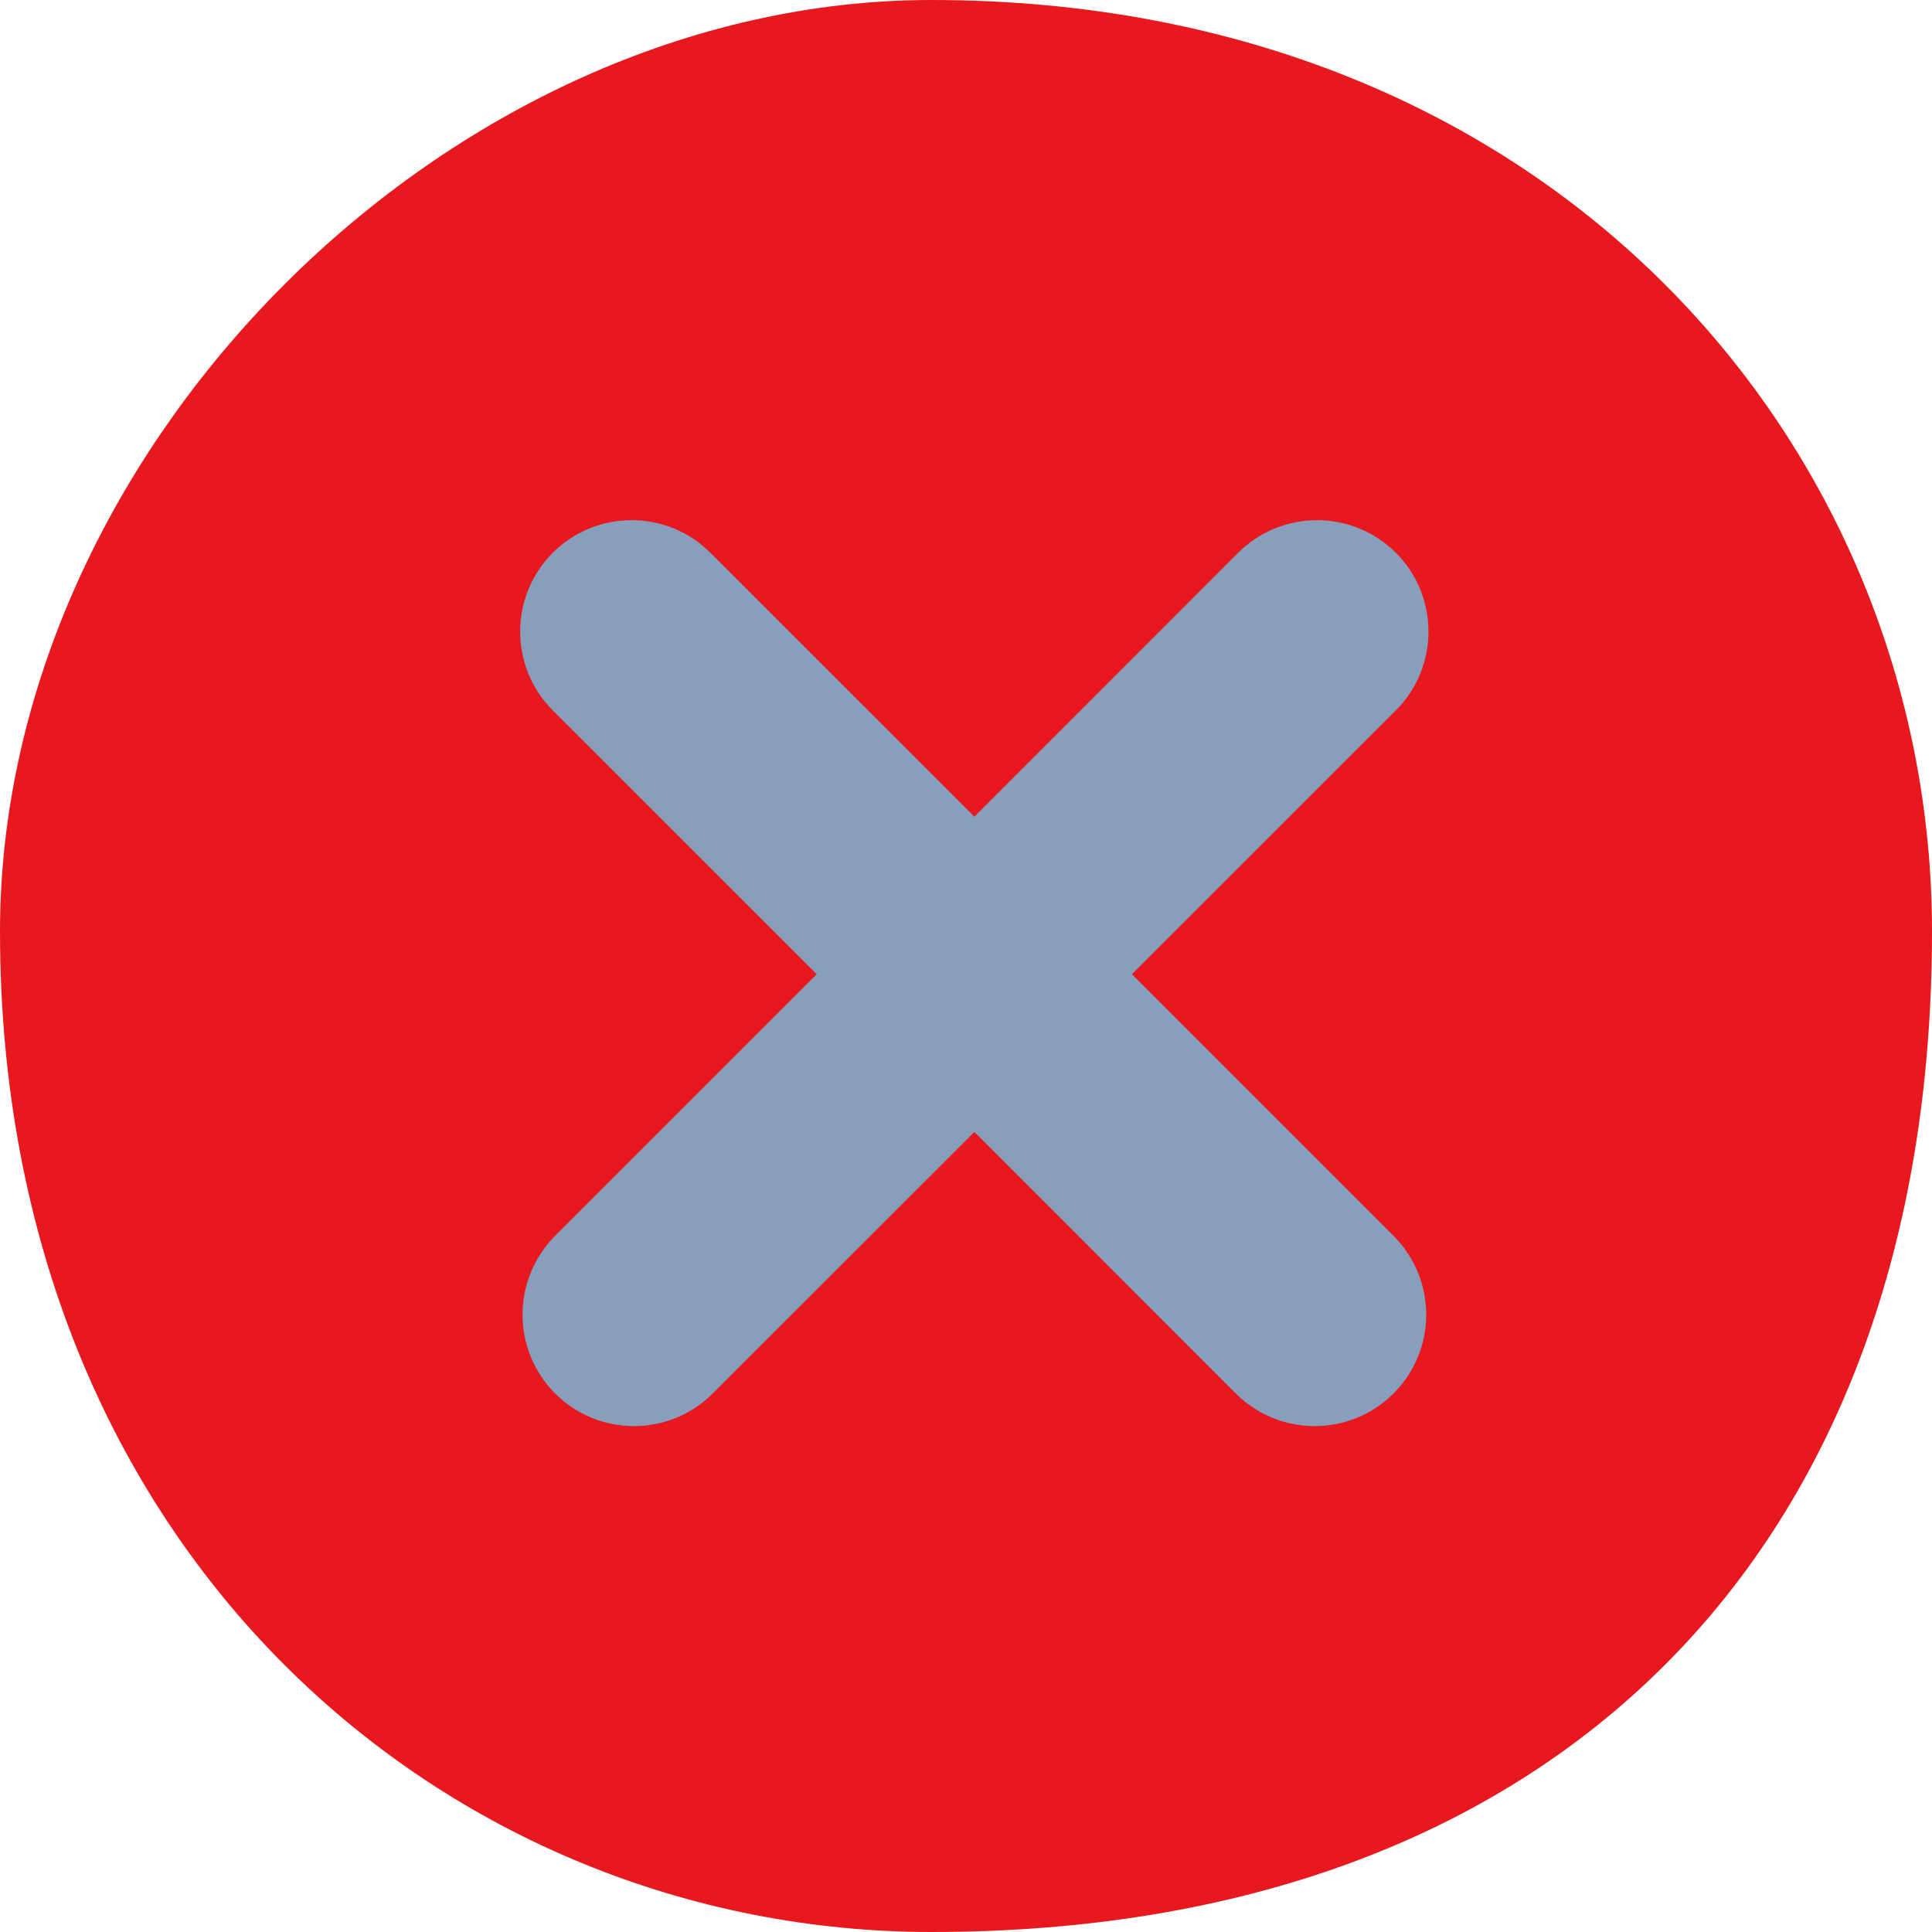
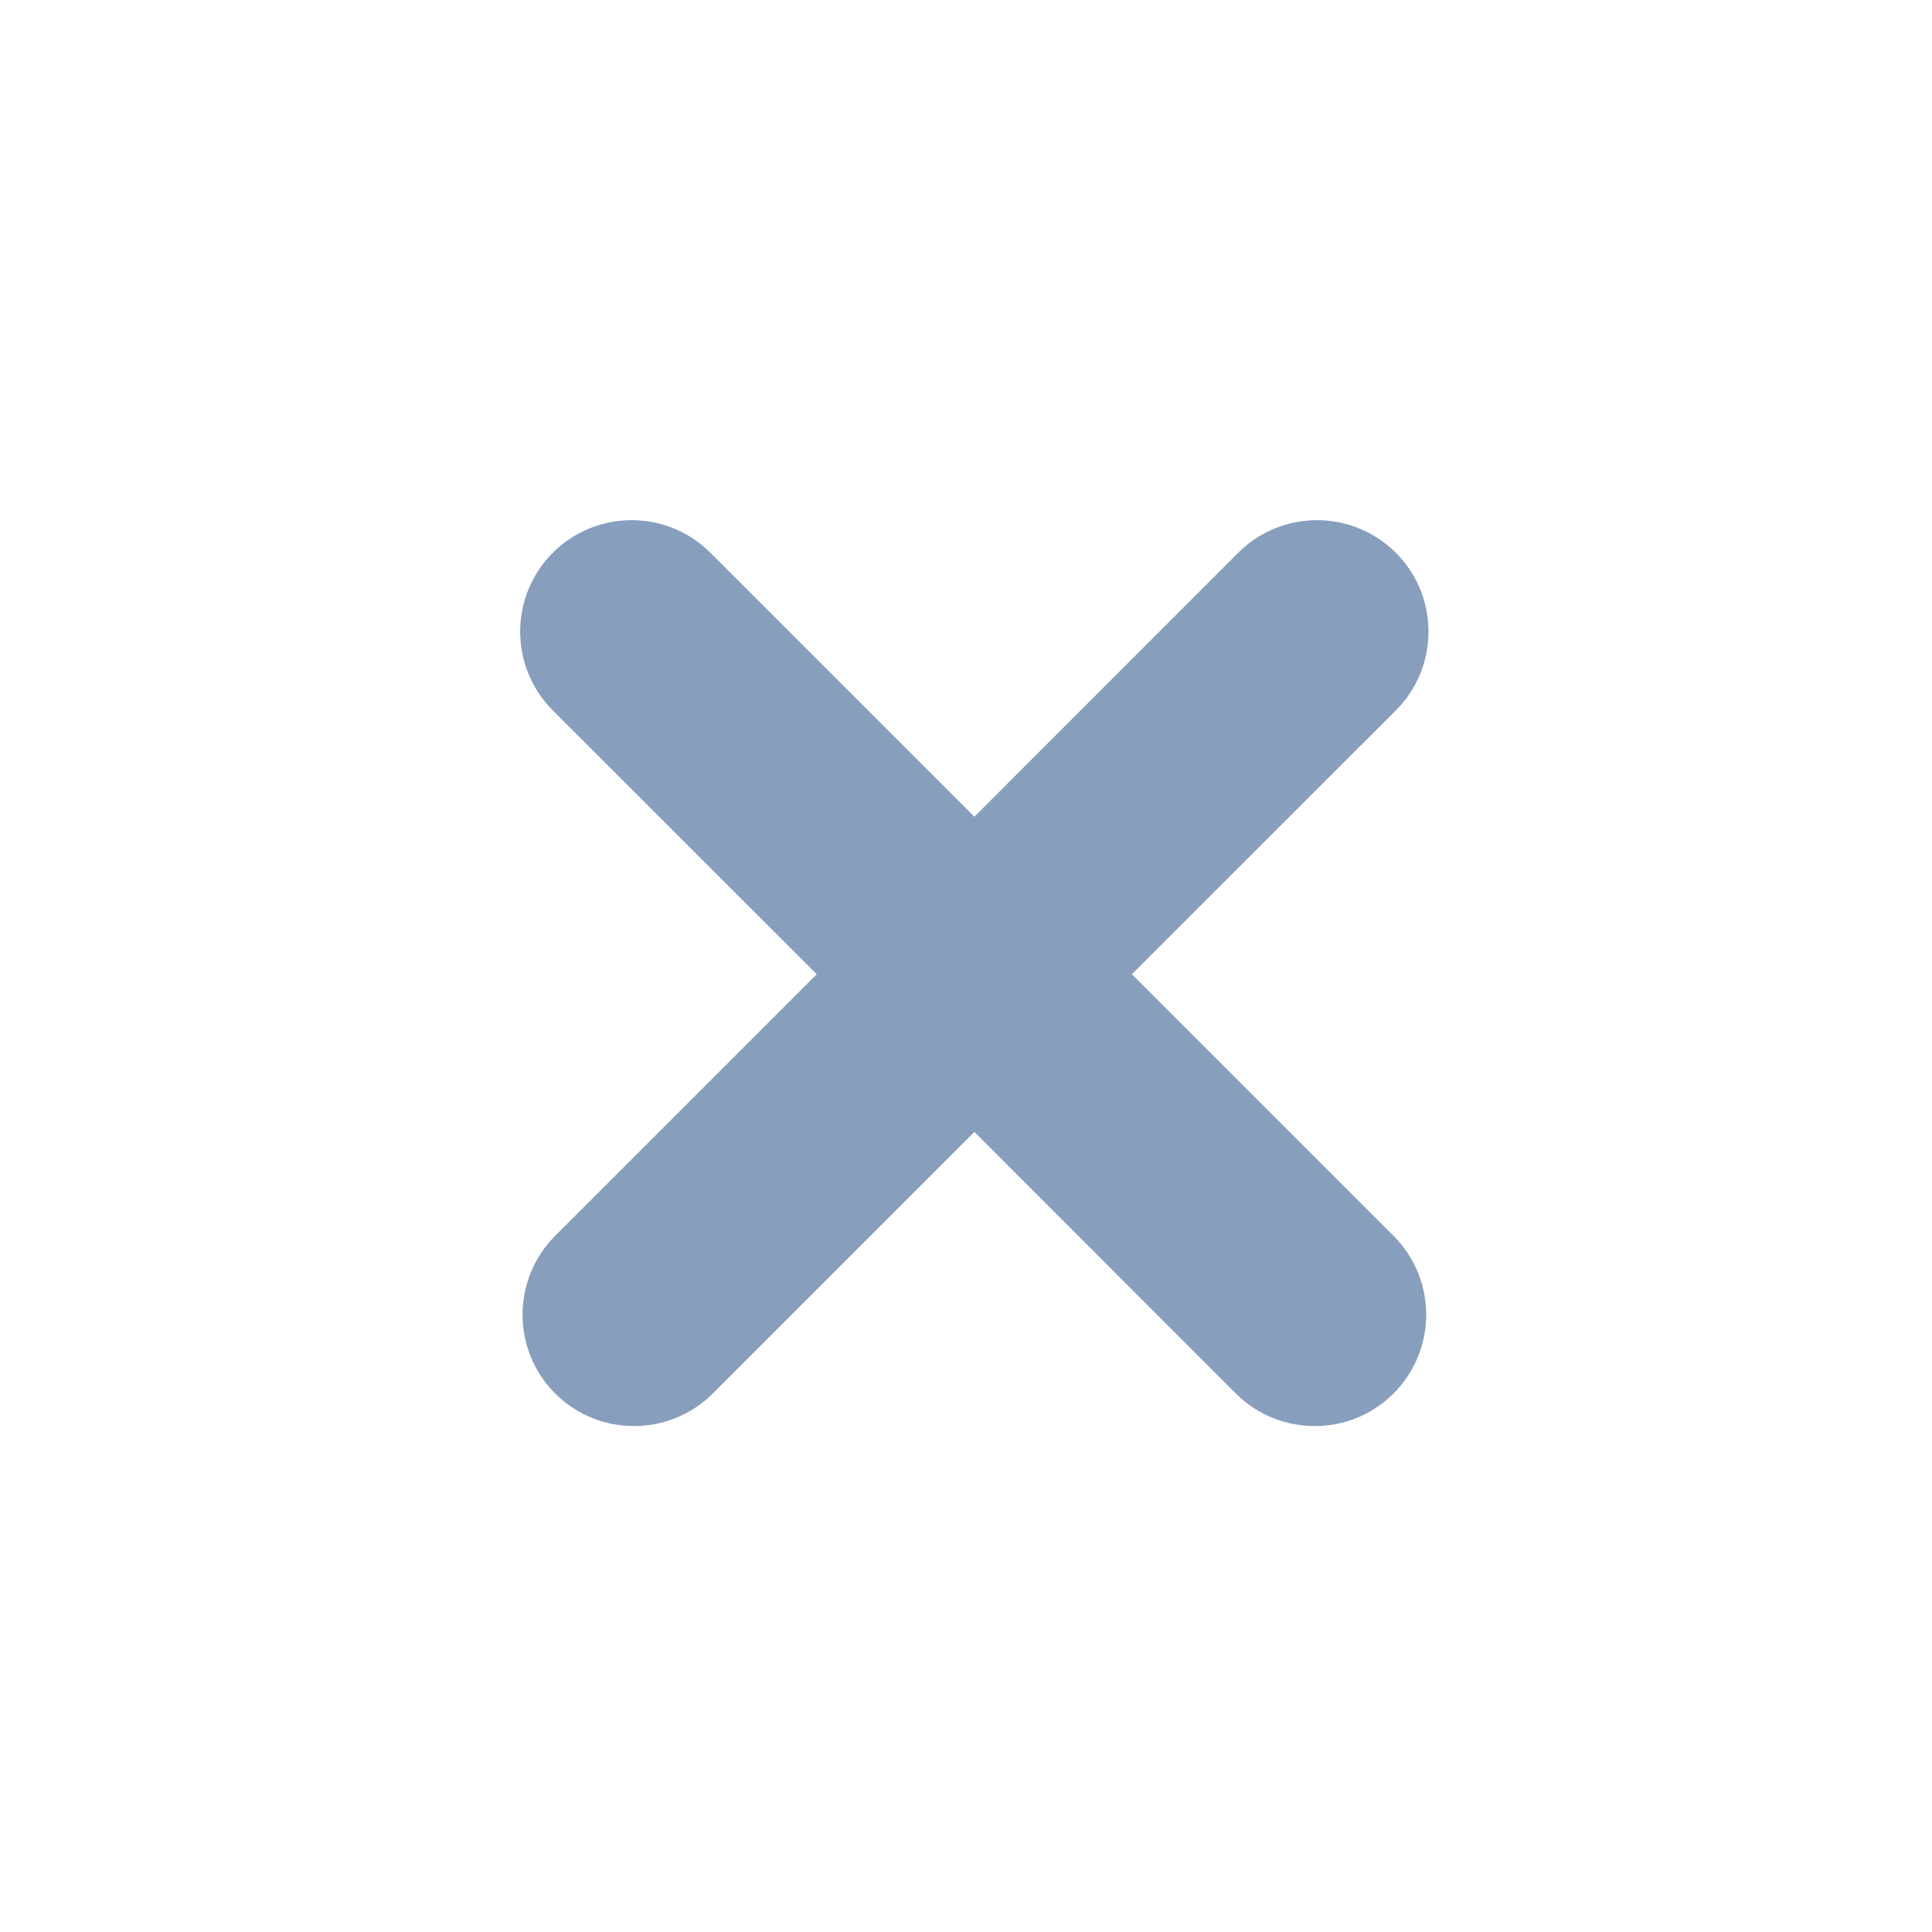
<svg xmlns="http://www.w3.org/2000/svg" width="26" height="26" viewBox="0 0 26 26" fill="none">
  <g clip-path="url(#clip0_41_2)">
-     <path fill-rule="evenodd" clip-rule="evenodd" d="M12.534 0C20.904 0 26 6.029 26 12.534C26 20.903 20.904 26 12.534 26C6.029 26 0 20.903 0 12.534C0 6.029 6.029 0 12.534 0Z" fill="#E7191E" />
    <path fill-rule="evenodd" clip-rule="evenodd" d="M18.785 9.56L15.233 13.111L18.753 16.631C19.34 17.218 19.34 18.168 18.753 18.753C18.168 19.338 17.218 19.338 16.631 18.753L13.113 15.233L9.592 18.753C9.007 19.338 8.056 19.338 7.471 18.753C6.886 18.168 6.886 17.218 7.471 16.631L10.991 13.111L7.439 9.56C6.854 8.975 6.854 8.024 7.439 7.439C8.025 6.854 8.976 6.854 9.56 7.439L13.113 10.991L16.663 7.439C17.25 6.854 18.198 6.854 18.785 7.439C19.37 8.024 19.37 8.975 18.785 9.56Z" fill="#889EBD" />
  </g>
  <defs>
    <clipPath id="clip0_41_2">
      <rect width="26" height="26" fill="white" />
    </clipPath>
  </defs>
</svg>